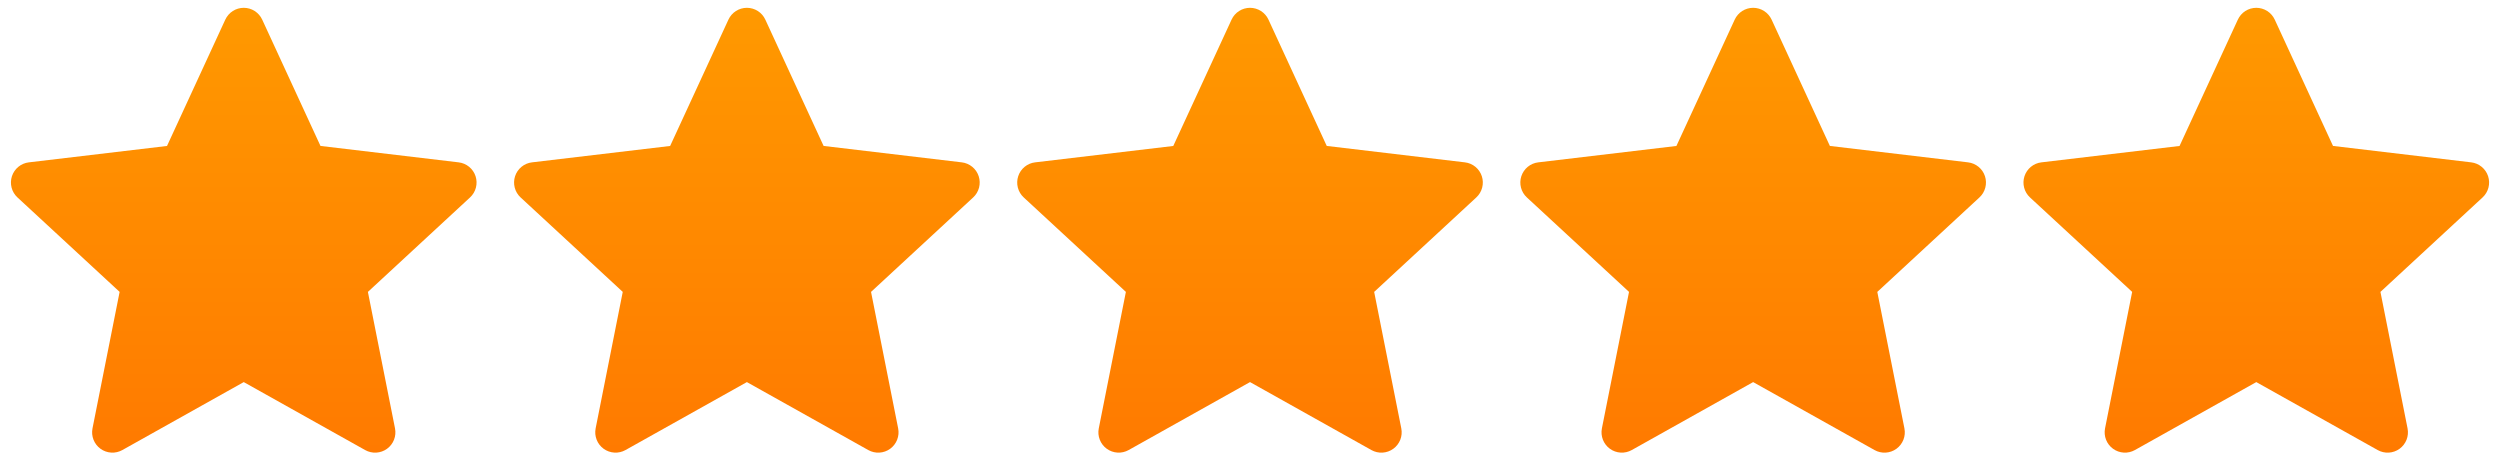
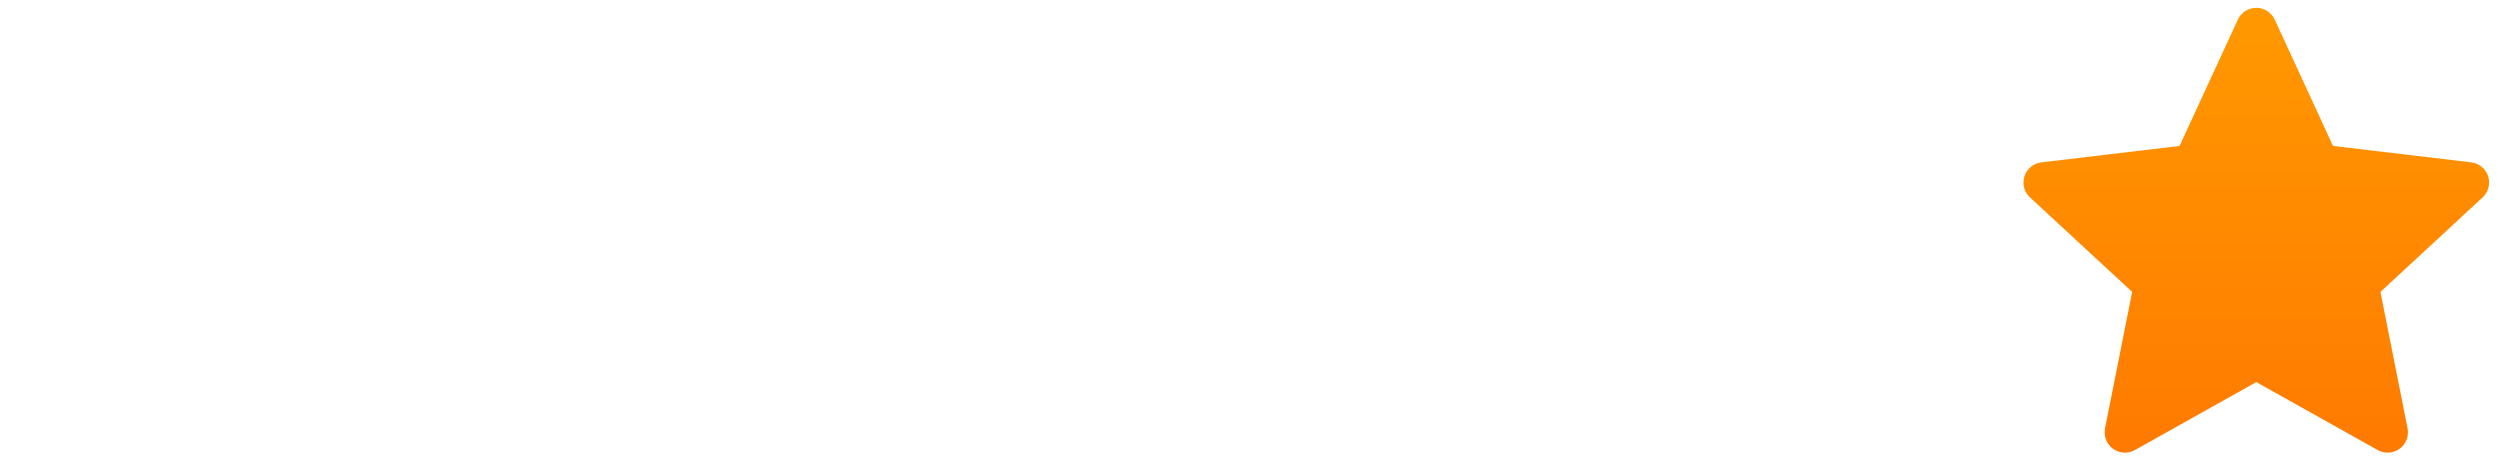
<svg xmlns="http://www.w3.org/2000/svg" width="200" height="37" viewBox="0 0 200 37" fill="none">
-   <path fill-rule="evenodd" clip-rule="evenodd" d="M20.976 1.569C20.846 1.287 20.637 1.049 20.376 0.881C20.114 0.714 19.811 0.625 19.5 0.625C19.19 0.625 18.886 0.714 18.624 0.881C18.363 1.049 18.155 1.287 18.024 1.569L13.361 11.677L2.309 12.988C2.001 13.024 1.709 13.148 1.469 13.345C1.229 13.542 1.051 13.804 0.954 14.099C0.858 14.394 0.849 14.711 0.927 15.011C1.005 15.312 1.168 15.584 1.396 15.794L9.57 23.351L7.4 34.271C7.34 34.575 7.368 34.89 7.481 35.179C7.595 35.468 7.788 35.719 8.039 35.901C8.29 36.083 8.588 36.19 8.898 36.208C9.208 36.227 9.517 36.156 9.787 36.005L19.5 30.567L29.213 36.005C29.484 36.157 29.793 36.228 30.103 36.21C30.413 36.191 30.712 36.085 30.963 35.902C31.215 35.719 31.408 35.468 31.521 35.179C31.634 34.89 31.662 34.574 31.601 34.269L29.432 23.352L37.604 15.794C37.832 15.584 37.995 15.312 38.073 15.011C38.151 14.711 38.142 14.394 38.046 14.099C37.95 13.804 37.771 13.542 37.531 13.345C37.291 13.148 36.999 13.024 36.691 12.988L25.638 11.675L20.976 1.569Z" fill="url(#paint0_linear_707_345)" />
-   <path fill-rule="evenodd" clip-rule="evenodd" d="M61.226 1.569C61.096 1.287 60.888 1.049 60.627 0.881C60.365 0.714 60.061 0.625 59.751 0.625C59.44 0.625 59.136 0.714 58.875 0.881C58.613 1.049 58.405 1.287 58.275 1.569L53.611 11.677L42.56 12.988C42.252 13.024 41.96 13.148 41.72 13.345C41.48 13.542 41.301 13.804 41.205 14.099C41.109 14.394 41.1 14.711 41.178 15.011C41.256 15.312 41.419 15.584 41.647 15.794L49.82 23.351L47.651 34.271C47.591 34.575 47.619 34.89 47.732 35.179C47.845 35.468 48.039 35.719 48.29 35.901C48.541 36.083 48.839 36.19 49.149 36.208C49.459 36.227 49.767 36.156 50.038 36.005L59.751 30.567L69.463 36.005C69.734 36.157 70.043 36.228 70.353 36.21C70.664 36.191 70.962 36.085 71.214 35.902C71.465 35.719 71.659 35.468 71.772 35.179C71.885 34.89 71.913 34.574 71.852 34.269L69.683 23.352L77.855 15.794C78.083 15.584 78.245 15.312 78.324 15.011C78.402 14.711 78.392 14.394 78.296 14.099C78.2 13.804 78.022 13.542 77.781 13.345C77.541 13.148 77.25 13.024 76.942 12.988L65.888 11.675L61.226 1.569Z" fill="url(#paint1_linear_707_345)" />
-   <path fill-rule="evenodd" clip-rule="evenodd" d="M101.477 1.569C101.347 1.287 101.139 1.049 100.877 0.881C100.616 0.714 100.312 0.625 100.001 0.625C99.691 0.625 99.387 0.714 99.126 0.881C98.864 1.049 98.656 1.287 98.526 1.569L93.862 11.677L82.811 12.988C82.502 13.024 82.211 13.148 81.971 13.345C81.731 13.542 81.552 13.804 81.456 14.099C81.36 14.394 81.35 14.711 81.428 15.011C81.507 15.312 81.669 15.584 81.897 15.794L90.071 23.351L87.902 34.271C87.841 34.575 87.87 34.89 87.983 35.179C88.096 35.468 88.29 35.719 88.541 35.901C88.792 36.083 89.09 36.19 89.4 36.208C89.709 36.227 90.018 36.156 90.289 36.005L100.001 30.567L109.714 36.005C109.985 36.157 110.294 36.228 110.604 36.21C110.914 36.191 111.213 36.085 111.464 35.902C111.716 35.719 111.91 35.468 112.023 35.179C112.136 34.89 112.164 34.574 112.103 34.269L109.933 23.352L118.105 15.794C118.333 15.584 118.496 15.312 118.574 15.011C118.652 14.711 118.643 14.394 118.547 14.099C118.451 13.804 118.272 13.542 118.032 13.345C117.792 13.148 117.501 13.024 117.192 12.988L106.139 11.675L101.477 1.569Z" fill="url(#paint2_linear_707_345)" />
-   <path fill-rule="evenodd" clip-rule="evenodd" d="M141.728 1.569C141.597 1.287 141.389 1.049 141.128 0.881C140.866 0.714 140.562 0.625 140.252 0.625C139.942 0.625 139.638 0.714 139.376 0.881C139.115 1.049 138.907 1.287 138.777 1.569L134.113 11.677L123.061 12.988C122.753 13.024 122.461 13.148 122.221 13.345C121.981 13.542 121.803 13.804 121.706 14.099C121.61 14.394 121.601 14.711 121.679 15.011C121.757 15.312 121.92 15.584 122.148 15.794L130.322 23.351L128.152 34.271C128.092 34.575 128.12 34.89 128.233 35.179C128.347 35.468 128.54 35.719 128.791 35.901C129.042 36.083 129.34 36.19 129.65 36.208C129.96 36.227 130.269 36.156 130.539 36.005L140.252 30.567L149.965 36.005C150.236 36.157 150.545 36.228 150.855 36.21C151.165 36.191 151.464 36.085 151.715 35.902C151.966 35.719 152.16 35.468 152.273 35.179C152.387 34.89 152.414 34.574 152.353 34.269L150.184 23.352L158.356 15.794C158.584 15.584 158.747 15.312 158.825 15.011C158.903 14.711 158.894 14.394 158.798 14.099C158.702 13.804 158.523 13.542 158.283 13.345C158.043 13.148 157.751 13.024 157.443 12.988L146.39 11.675L141.728 1.569Z" fill="url(#paint3_linear_707_345)" />
  <path fill-rule="evenodd" clip-rule="evenodd" d="M181.979 1.569C181.848 1.287 181.64 1.049 181.379 0.881C181.117 0.714 180.813 0.625 180.503 0.625C180.193 0.625 179.889 0.714 179.627 0.881C179.366 1.049 179.158 1.287 179.028 1.569L174.364 11.677L163.312 12.988C163.004 13.024 162.712 13.148 162.472 13.345C162.232 13.542 162.054 13.804 161.957 14.099C161.861 14.394 161.852 14.711 161.93 15.011C162.008 15.312 162.171 15.584 162.399 15.794L170.573 23.351L168.403 34.271C168.343 34.575 168.371 34.89 168.484 35.179C168.598 35.468 168.791 35.719 169.042 35.901C169.293 36.083 169.591 36.19 169.901 36.208C170.211 36.227 170.52 36.156 170.79 36.005L180.503 30.567L190.216 36.005C190.487 36.157 190.796 36.228 191.106 36.21C191.416 36.191 191.715 36.085 191.966 35.902C192.217 35.719 192.411 35.468 192.524 35.179C192.638 34.89 192.665 34.574 192.604 34.269L190.435 23.352L198.607 15.794C198.835 15.584 198.998 15.312 199.076 15.011C199.154 14.711 199.145 14.394 199.049 14.099C198.953 13.804 198.774 13.542 198.534 13.345C198.294 13.148 198.002 13.024 197.694 12.988L186.641 11.675L181.979 1.569Z" fill="url(#paint4_linear_707_345)" />
  <defs>
    <linearGradient id="paint0_linear_707_345" x1="19.5" y1="0.625" x2="19.5" y2="36.212" gradientUnits="userSpaceOnUse">
      <stop stop-color="#FF9900" />
      <stop offset="1" stop-color="#FF7A00" />
    </linearGradient>
    <linearGradient id="paint1_linear_707_345" x1="59.751" y1="0.625" x2="59.751" y2="36.212" gradientUnits="userSpaceOnUse">
      <stop stop-color="#FF9900" />
      <stop offset="1" stop-color="#FF7A00" />
    </linearGradient>
    <linearGradient id="paint2_linear_707_345" x1="100.001" y1="0.625" x2="100.001" y2="36.212" gradientUnits="userSpaceOnUse">
      <stop stop-color="#FF9900" />
      <stop offset="1" stop-color="#FF7A00" />
    </linearGradient>
    <linearGradient id="paint3_linear_707_345" x1="140.252" y1="0.625" x2="140.252" y2="36.212" gradientUnits="userSpaceOnUse">
      <stop stop-color="#FF9900" />
      <stop offset="1" stop-color="#FF7A00" />
    </linearGradient>
    <linearGradient id="paint4_linear_707_345" x1="180.503" y1="0.625" x2="180.503" y2="36.212" gradientUnits="userSpaceOnUse">
      <stop stop-color="#FF9900" />
      <stop offset="1" stop-color="#FF7A00" />
    </linearGradient>
  </defs>
</svg>